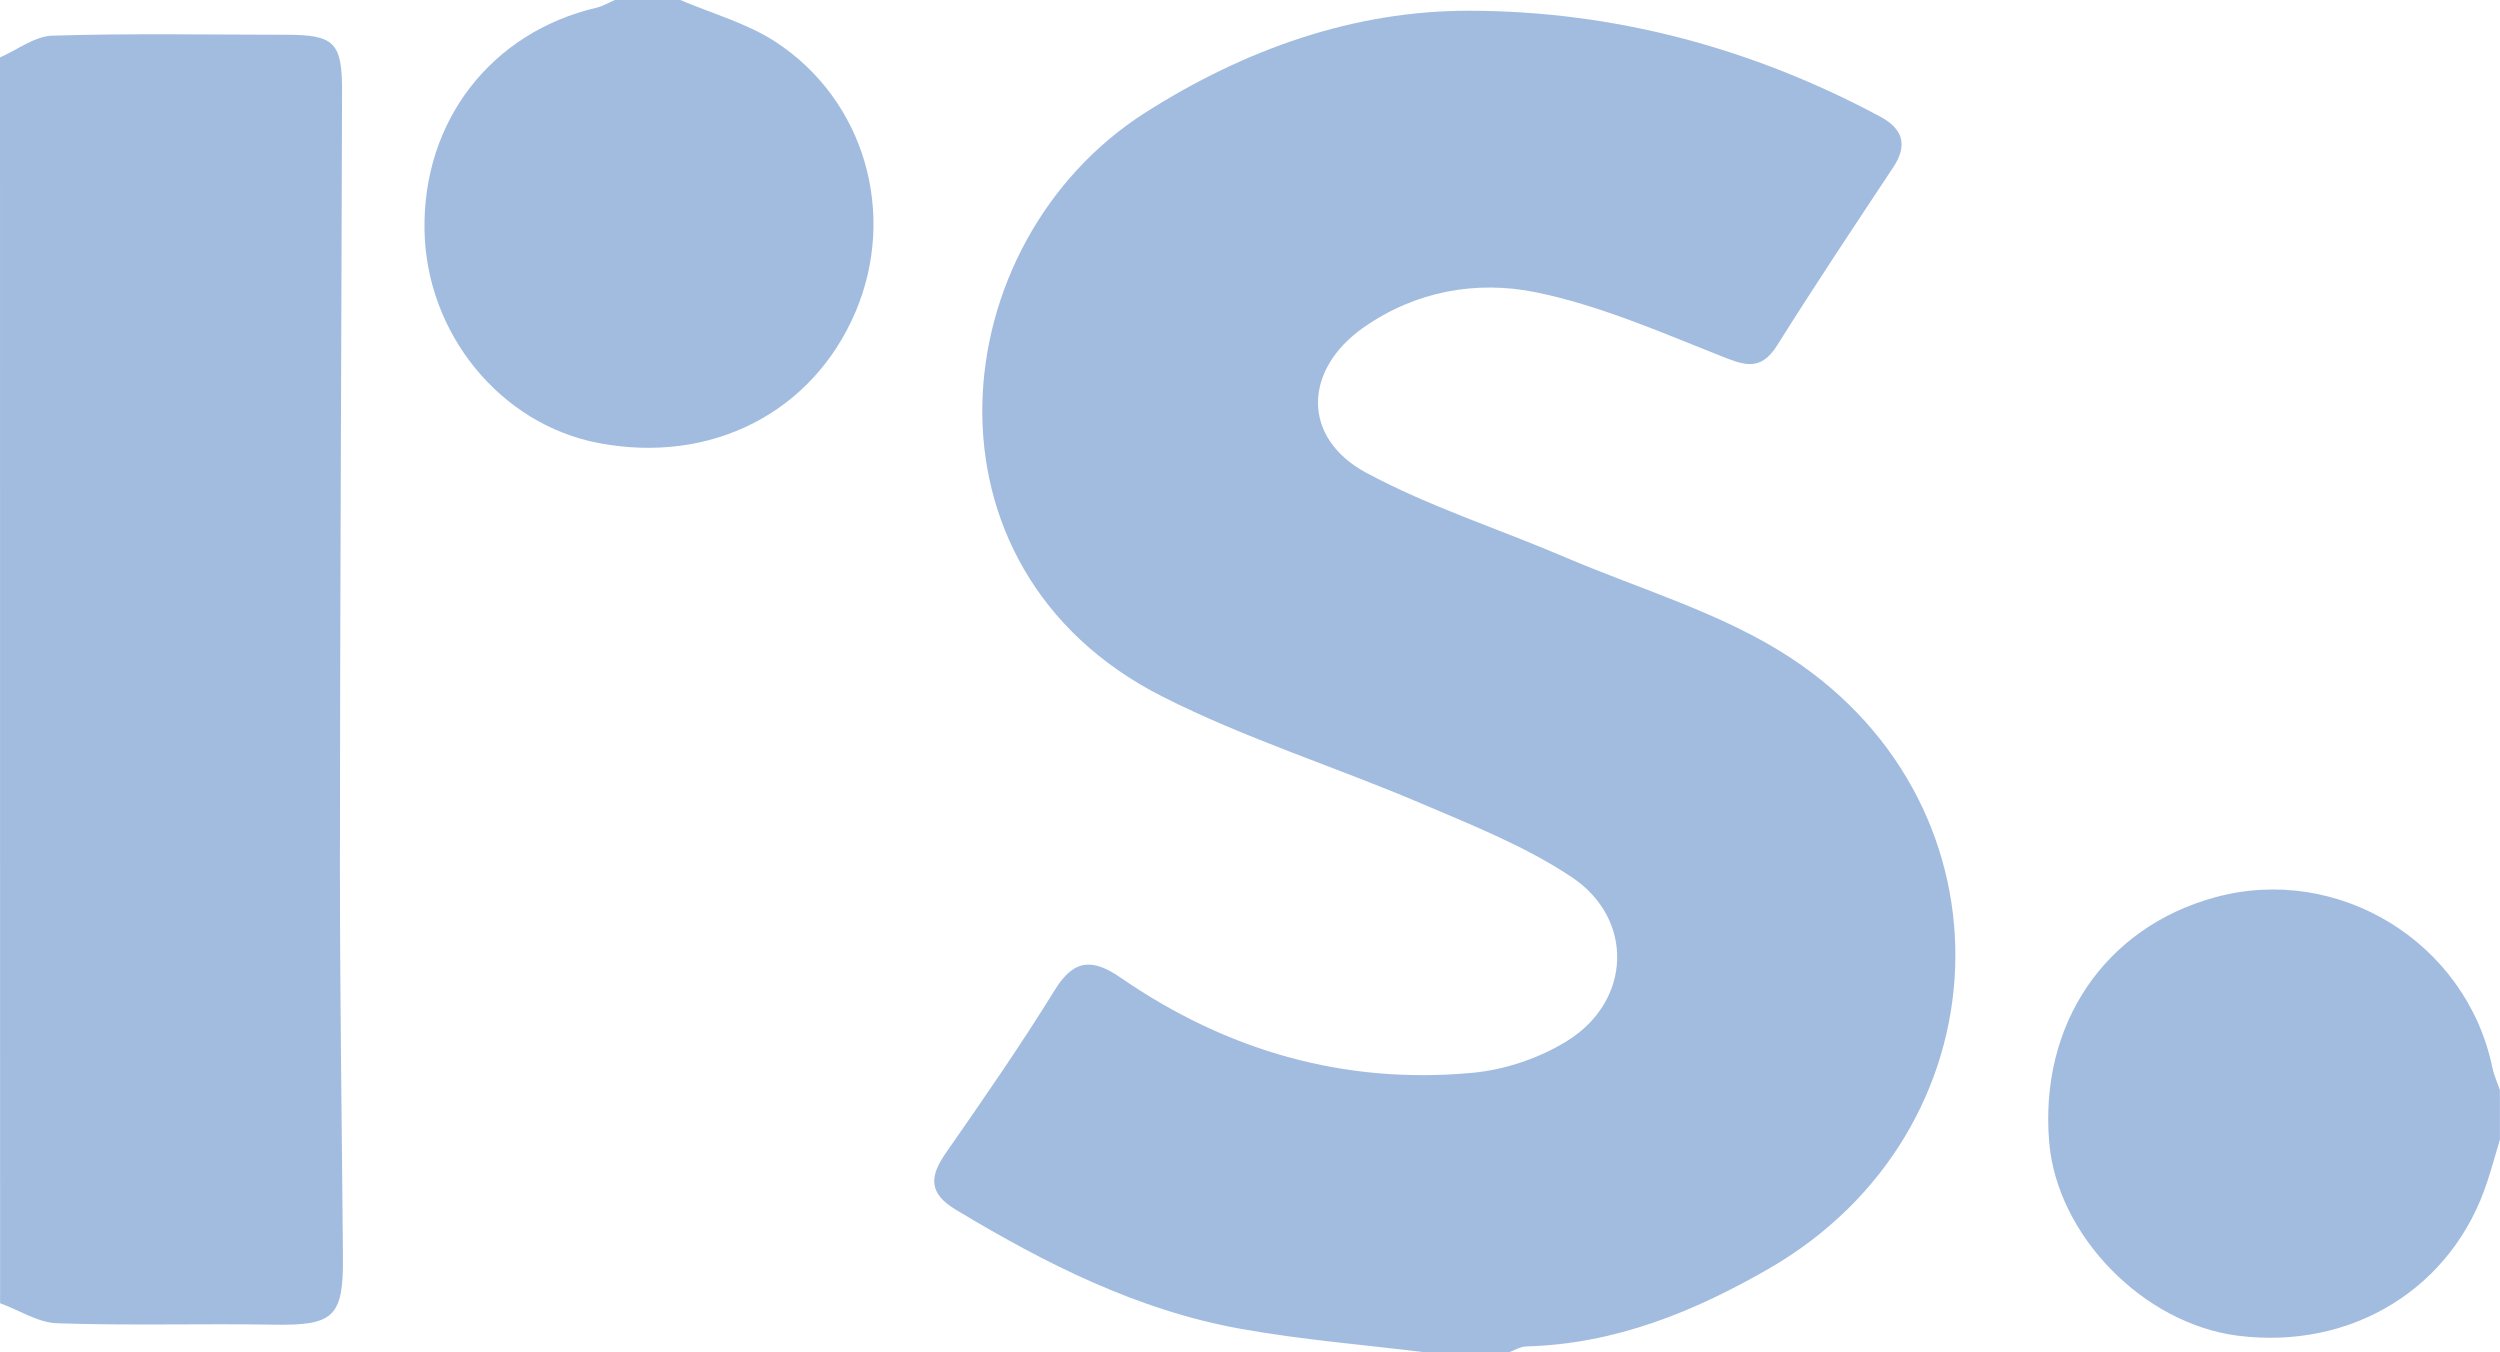
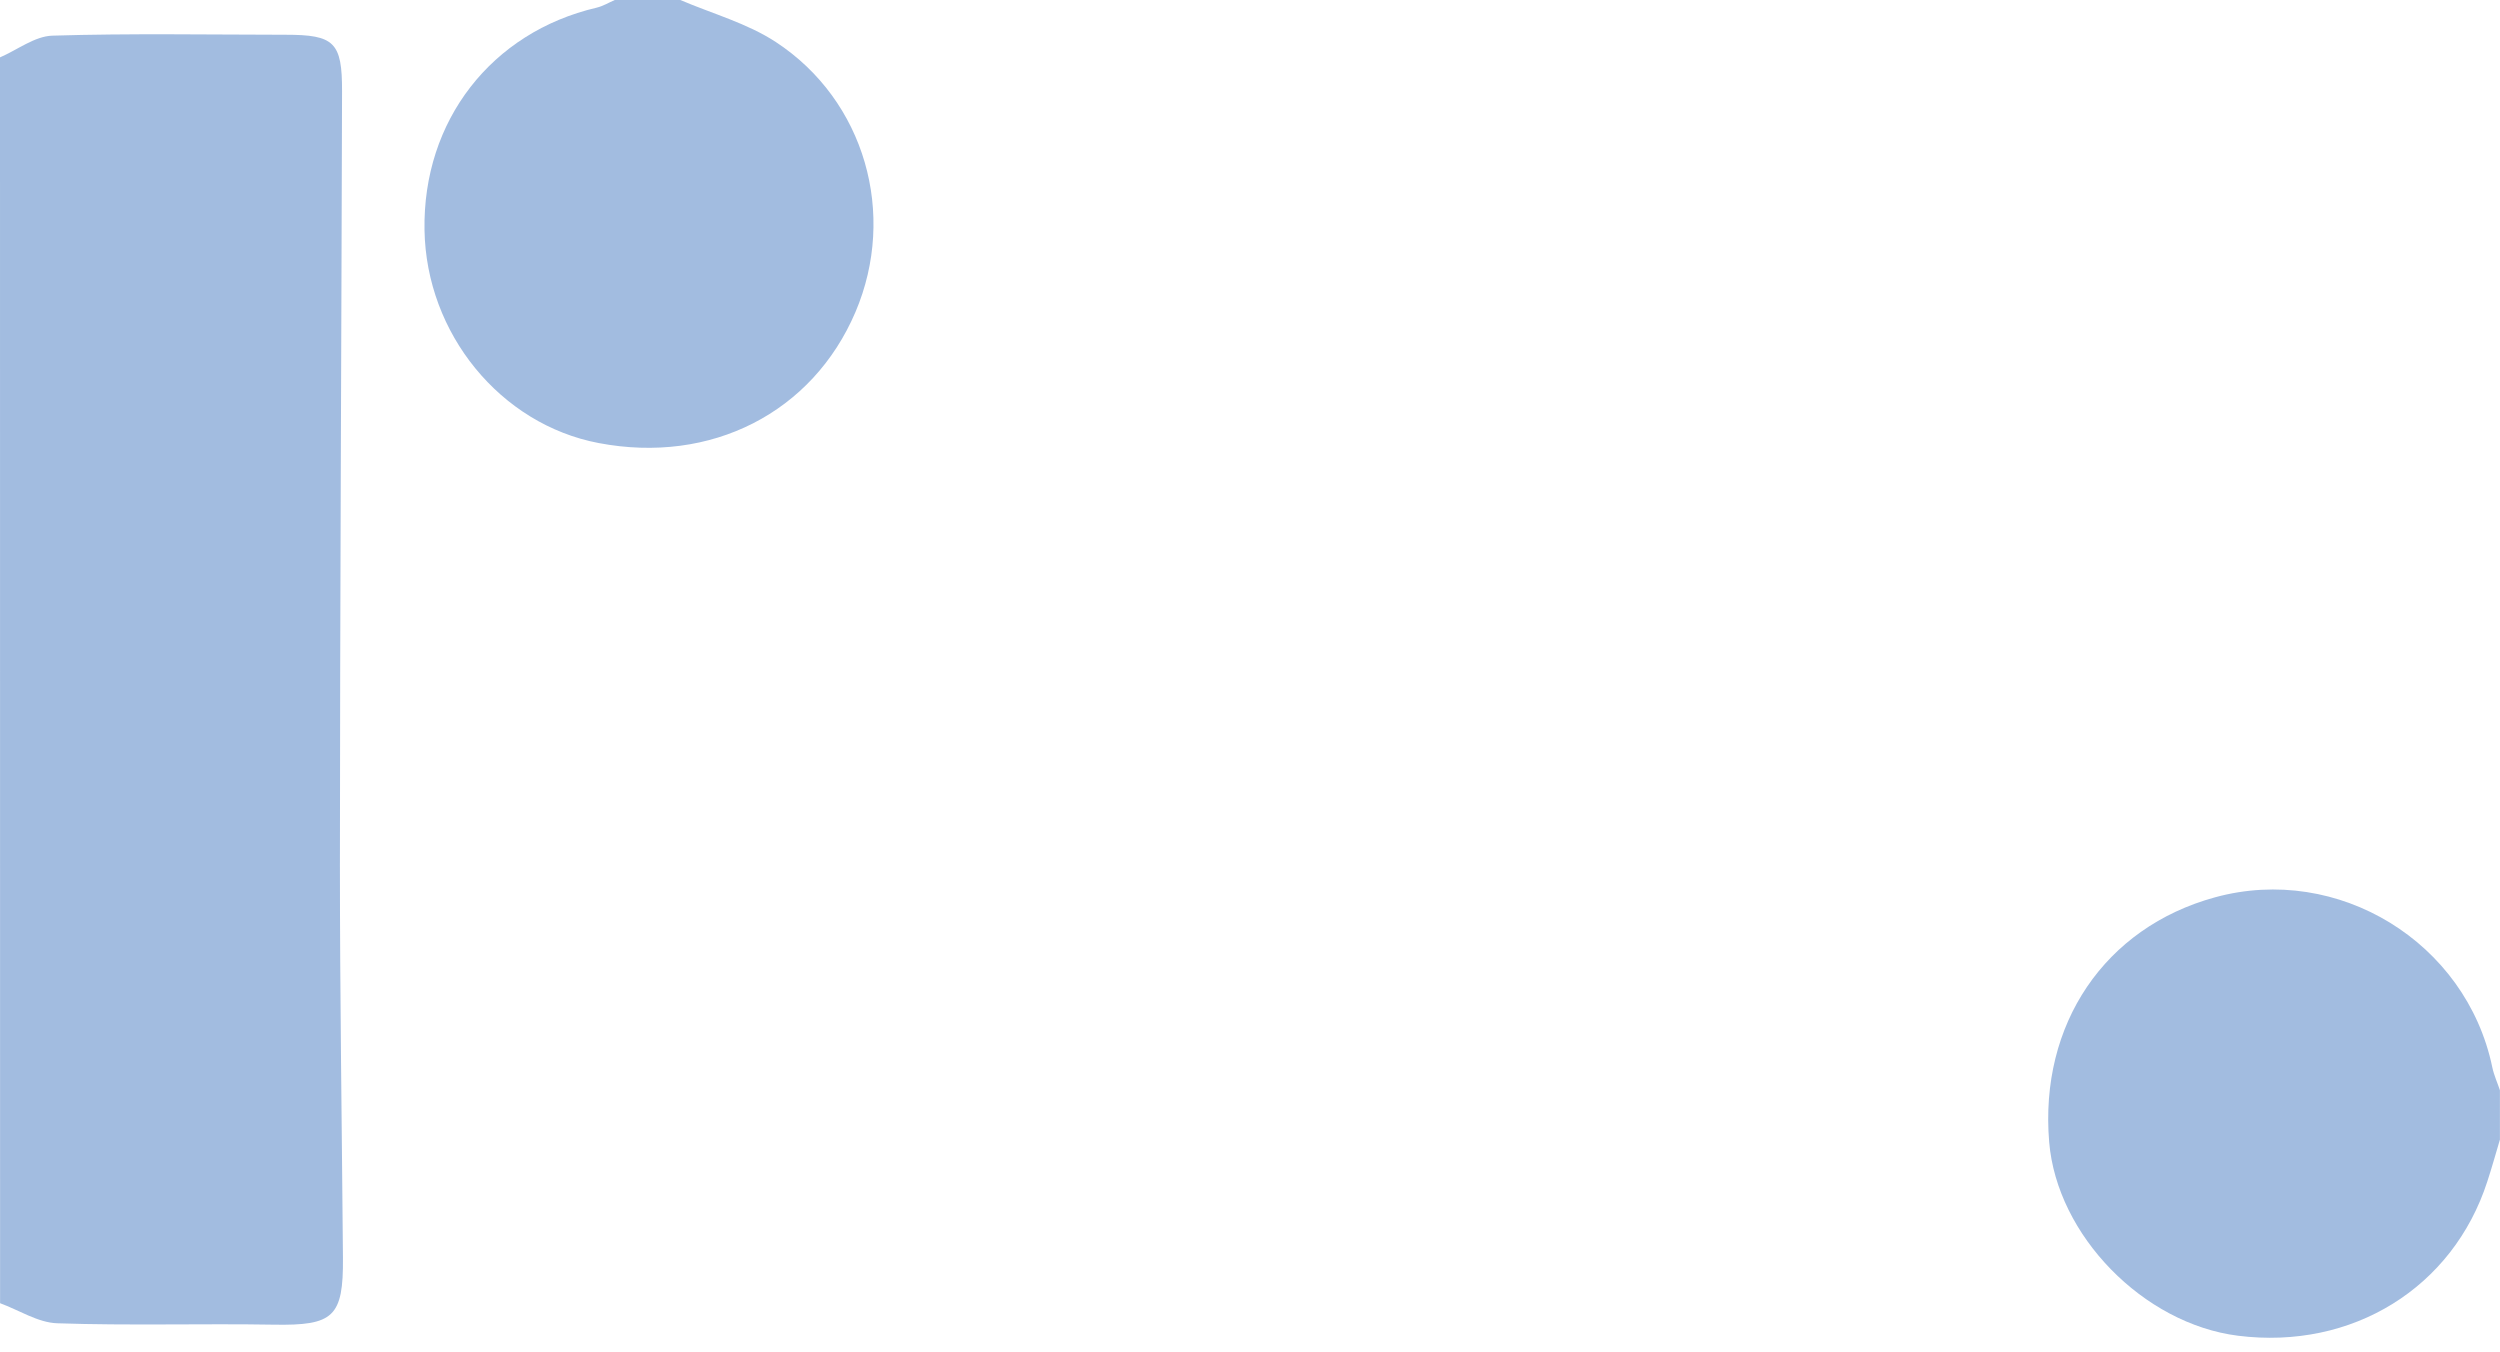
<svg xmlns="http://www.w3.org/2000/svg" id="Layer_2" data-name="Layer 2" viewBox="0 0 305 165">
  <defs>
    <style>
      .cls-1 {
        fill: #a2bce0;
        stroke-width: 0px;
      }
    </style>
  </defs>
  <g id="Layer_1-2" data-name="Layer 1">
    <g>
-       <path class="cls-1" d="m174,165c-7.56-.94-15.19-1.54-22.67-2.89-12.6-2.27-23.85-7.98-34.73-14.53-3.3-1.99-3.23-4.01-1.22-6.9,4.56-6.55,9.12-13.12,13.31-19.91,2.39-3.88,4.71-3.79,8.08-1.46,12.91,8.89,27.25,13.03,42.89,11.57,3.98-.37,8.21-1.81,11.6-3.93,7.78-4.87,8.14-14.84.49-19.94-5.59-3.73-12.01-6.28-18.24-8.94-10.51-4.49-21.53-7.94-31.7-13.09-30.96-15.68-26.94-55.46-2.01-71.29,12.11-7.69,25.37-12.4,39.43-12.38,17.58.02,34.51,4.52,50.18,12.93,2.7,1.45,3.38,3.43,1.58,6.15-4.77,7.21-9.57,14.39-14.16,21.72-2.09,3.35-4.18,2.39-7.11,1.23-7.34-2.91-14.71-6.13-22.39-7.69-7.19-1.46-14.63-.15-20.97,4.3-7.38,5.18-7.56,13.48.31,17.72,7.69,4.14,16.15,6.84,24.22,10.29,9.28,3.97,19.3,6.85,27.61,12.32,27.98,18.42,26.31,57.74-2.67,74.48-9.15,5.28-18.8,9.21-29.59,9.5-.76.02-1.5.49-2.25.76h-10Z" />
      <path class="cls-1" d="m0,7c2.13-.92,4.23-2.58,6.39-2.65,9.47-.29,18.96-.12,28.44-.11,5.96,0,6.92.9,6.9,6.93-.08,31.45-.25,62.9-.26,94.35,0,15.97.24,31.95.37,47.92.06,7.25-1.17,8.29-8.42,8.17-8.81-.15-17.64.13-26.44-.17-2.35-.08-4.65-1.6-6.97-2.45C0,108.33,0,57.67,0,7Z" />
      <path class="cls-1" d="m305,139c-.51,1.72-.99,3.44-1.55,5.15-4.2,12.97-16.48,20.56-30.41,18.81-11.56-1.46-22.09-12.25-23.04-23.62-1.21-14.39,6.78-26.19,20.24-29.87,15.02-4.11,30.65,5.49,33.82,20.74.2.96.62,1.87.93,2.8v6Z" />
      <path class="cls-1" d="m83,0c3.9,1.67,8.14,2.83,11.64,5.12,10.9,7.14,14.8,21.02,9.73,32.94-5.23,12.28-17.62,18.61-31.34,15.99-11.98-2.28-21.03-13.35-21.24-25.98-.23-13.33,8.16-24.14,21.02-27.14C73.56.75,74.27.32,75,0c2.67,0,5.33,0,8,0Z" />
    </g>
  </g>
</svg>